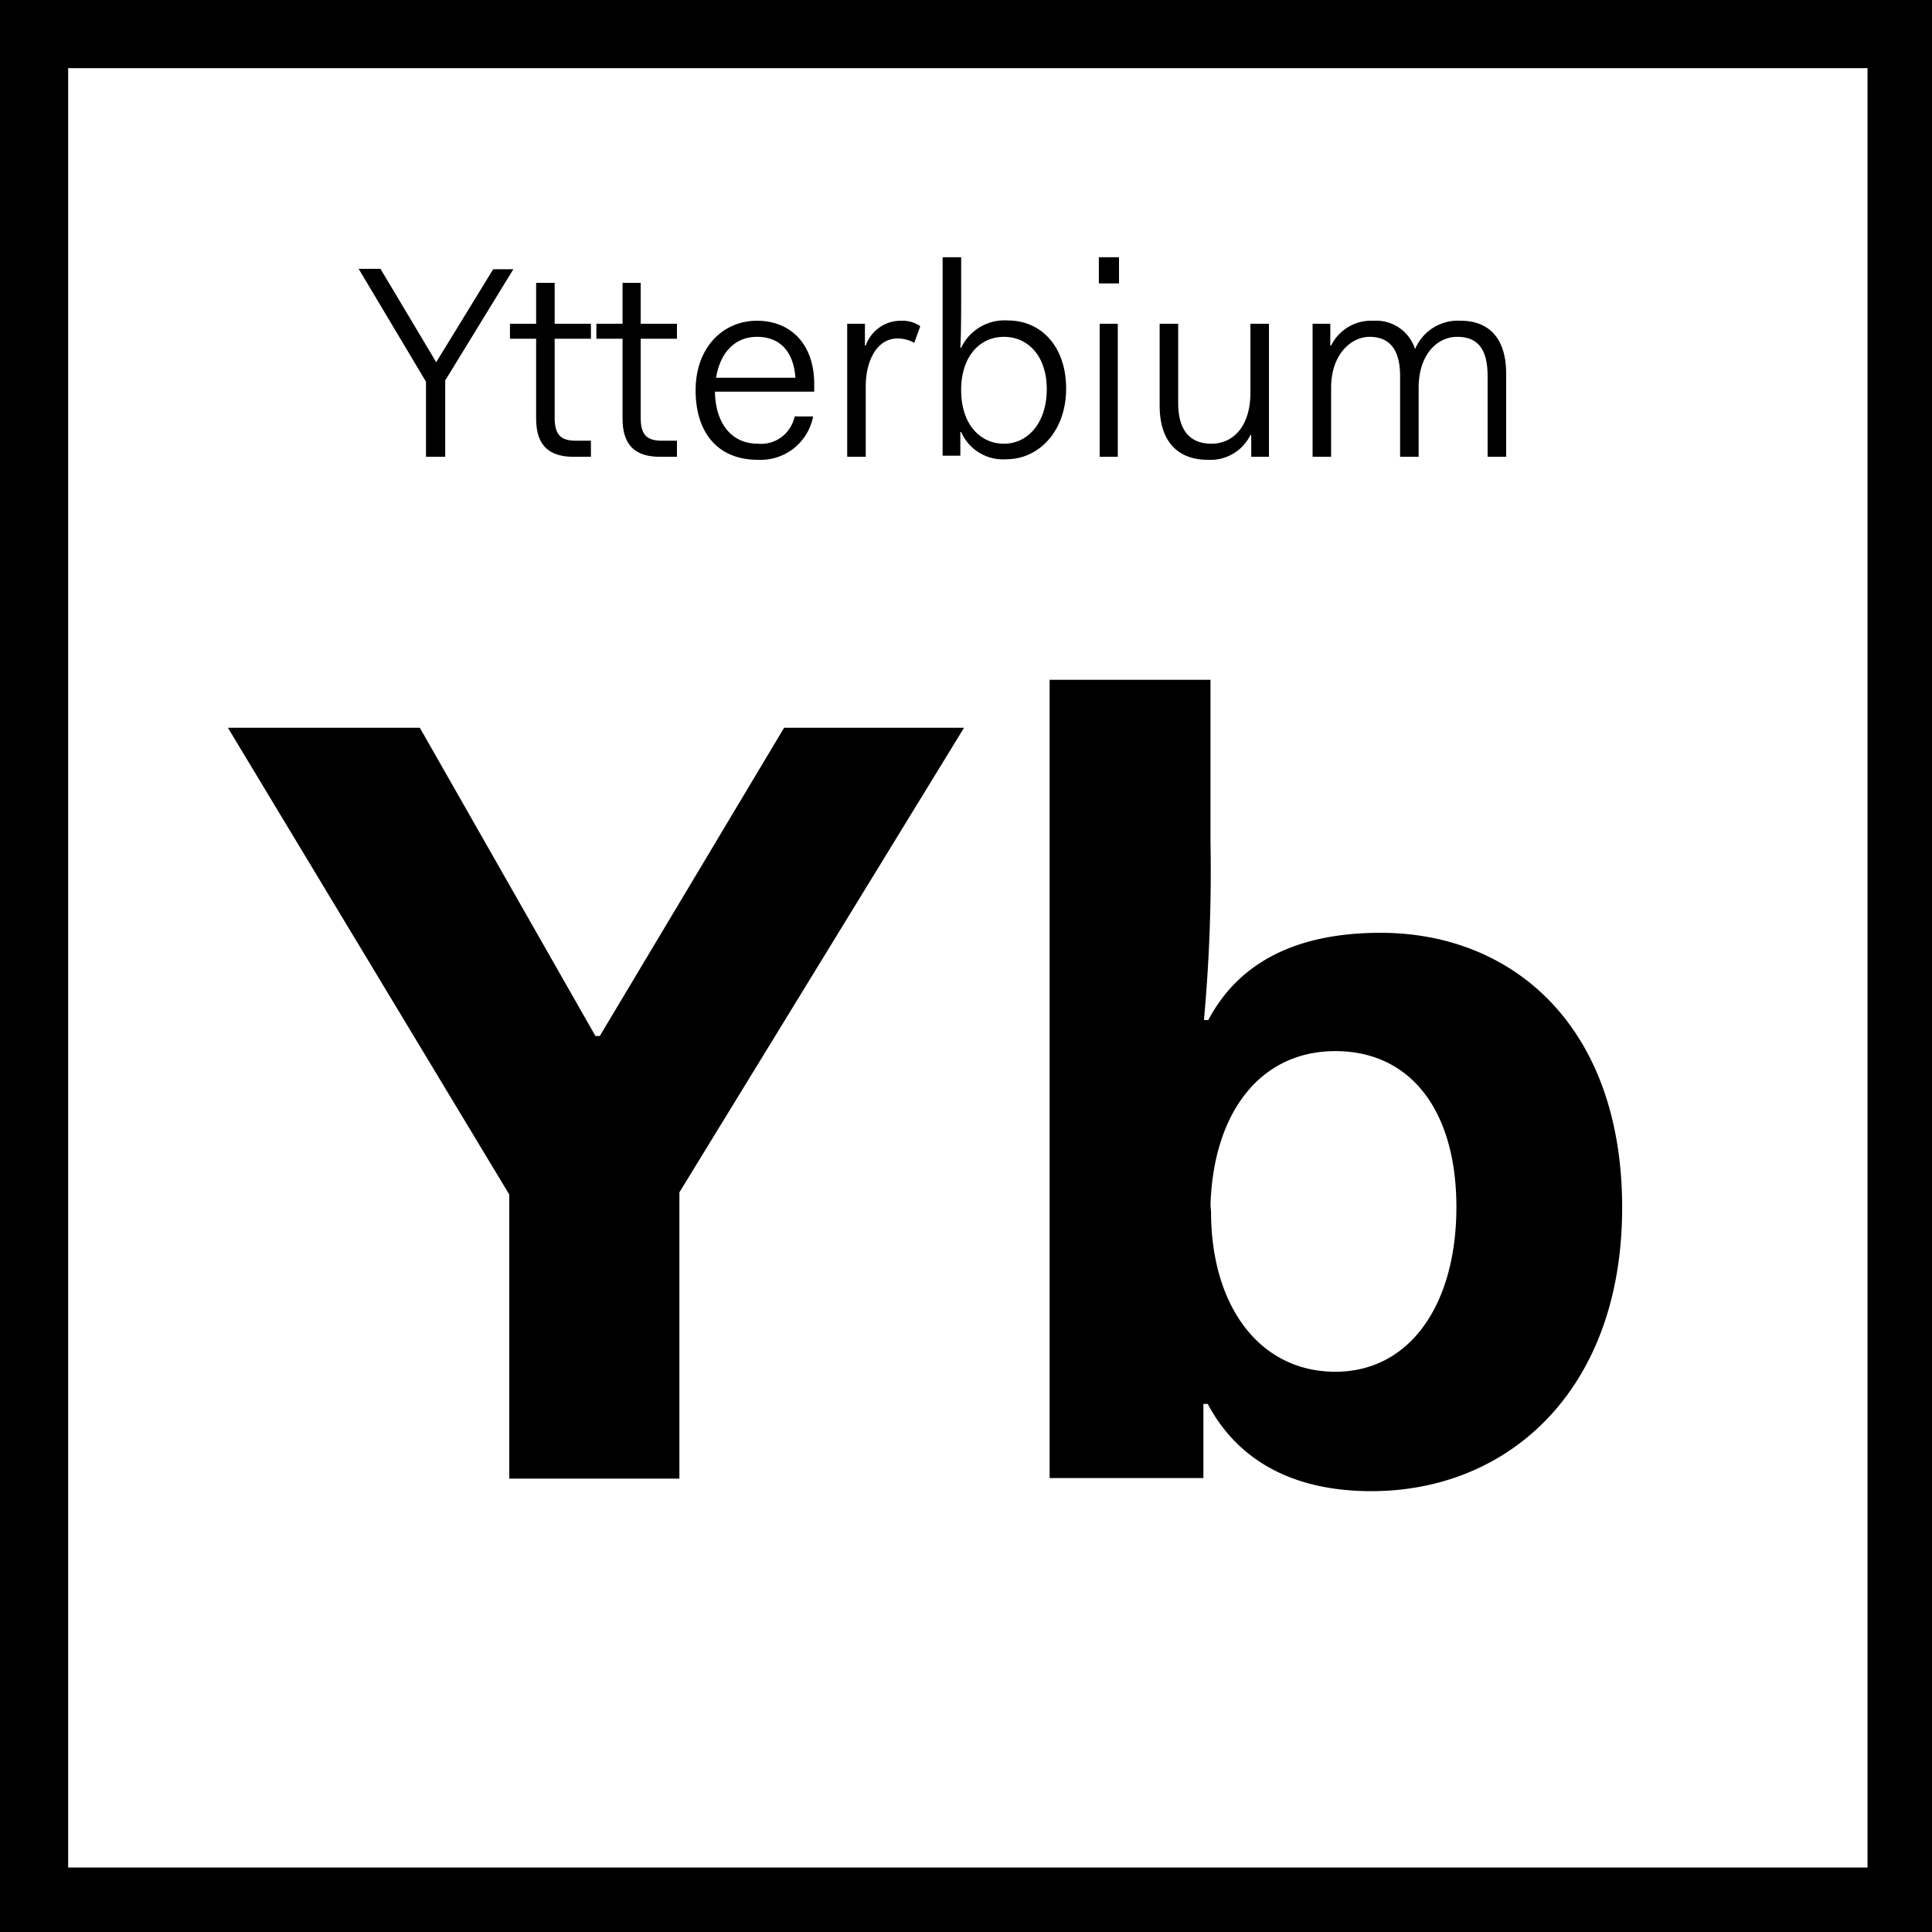
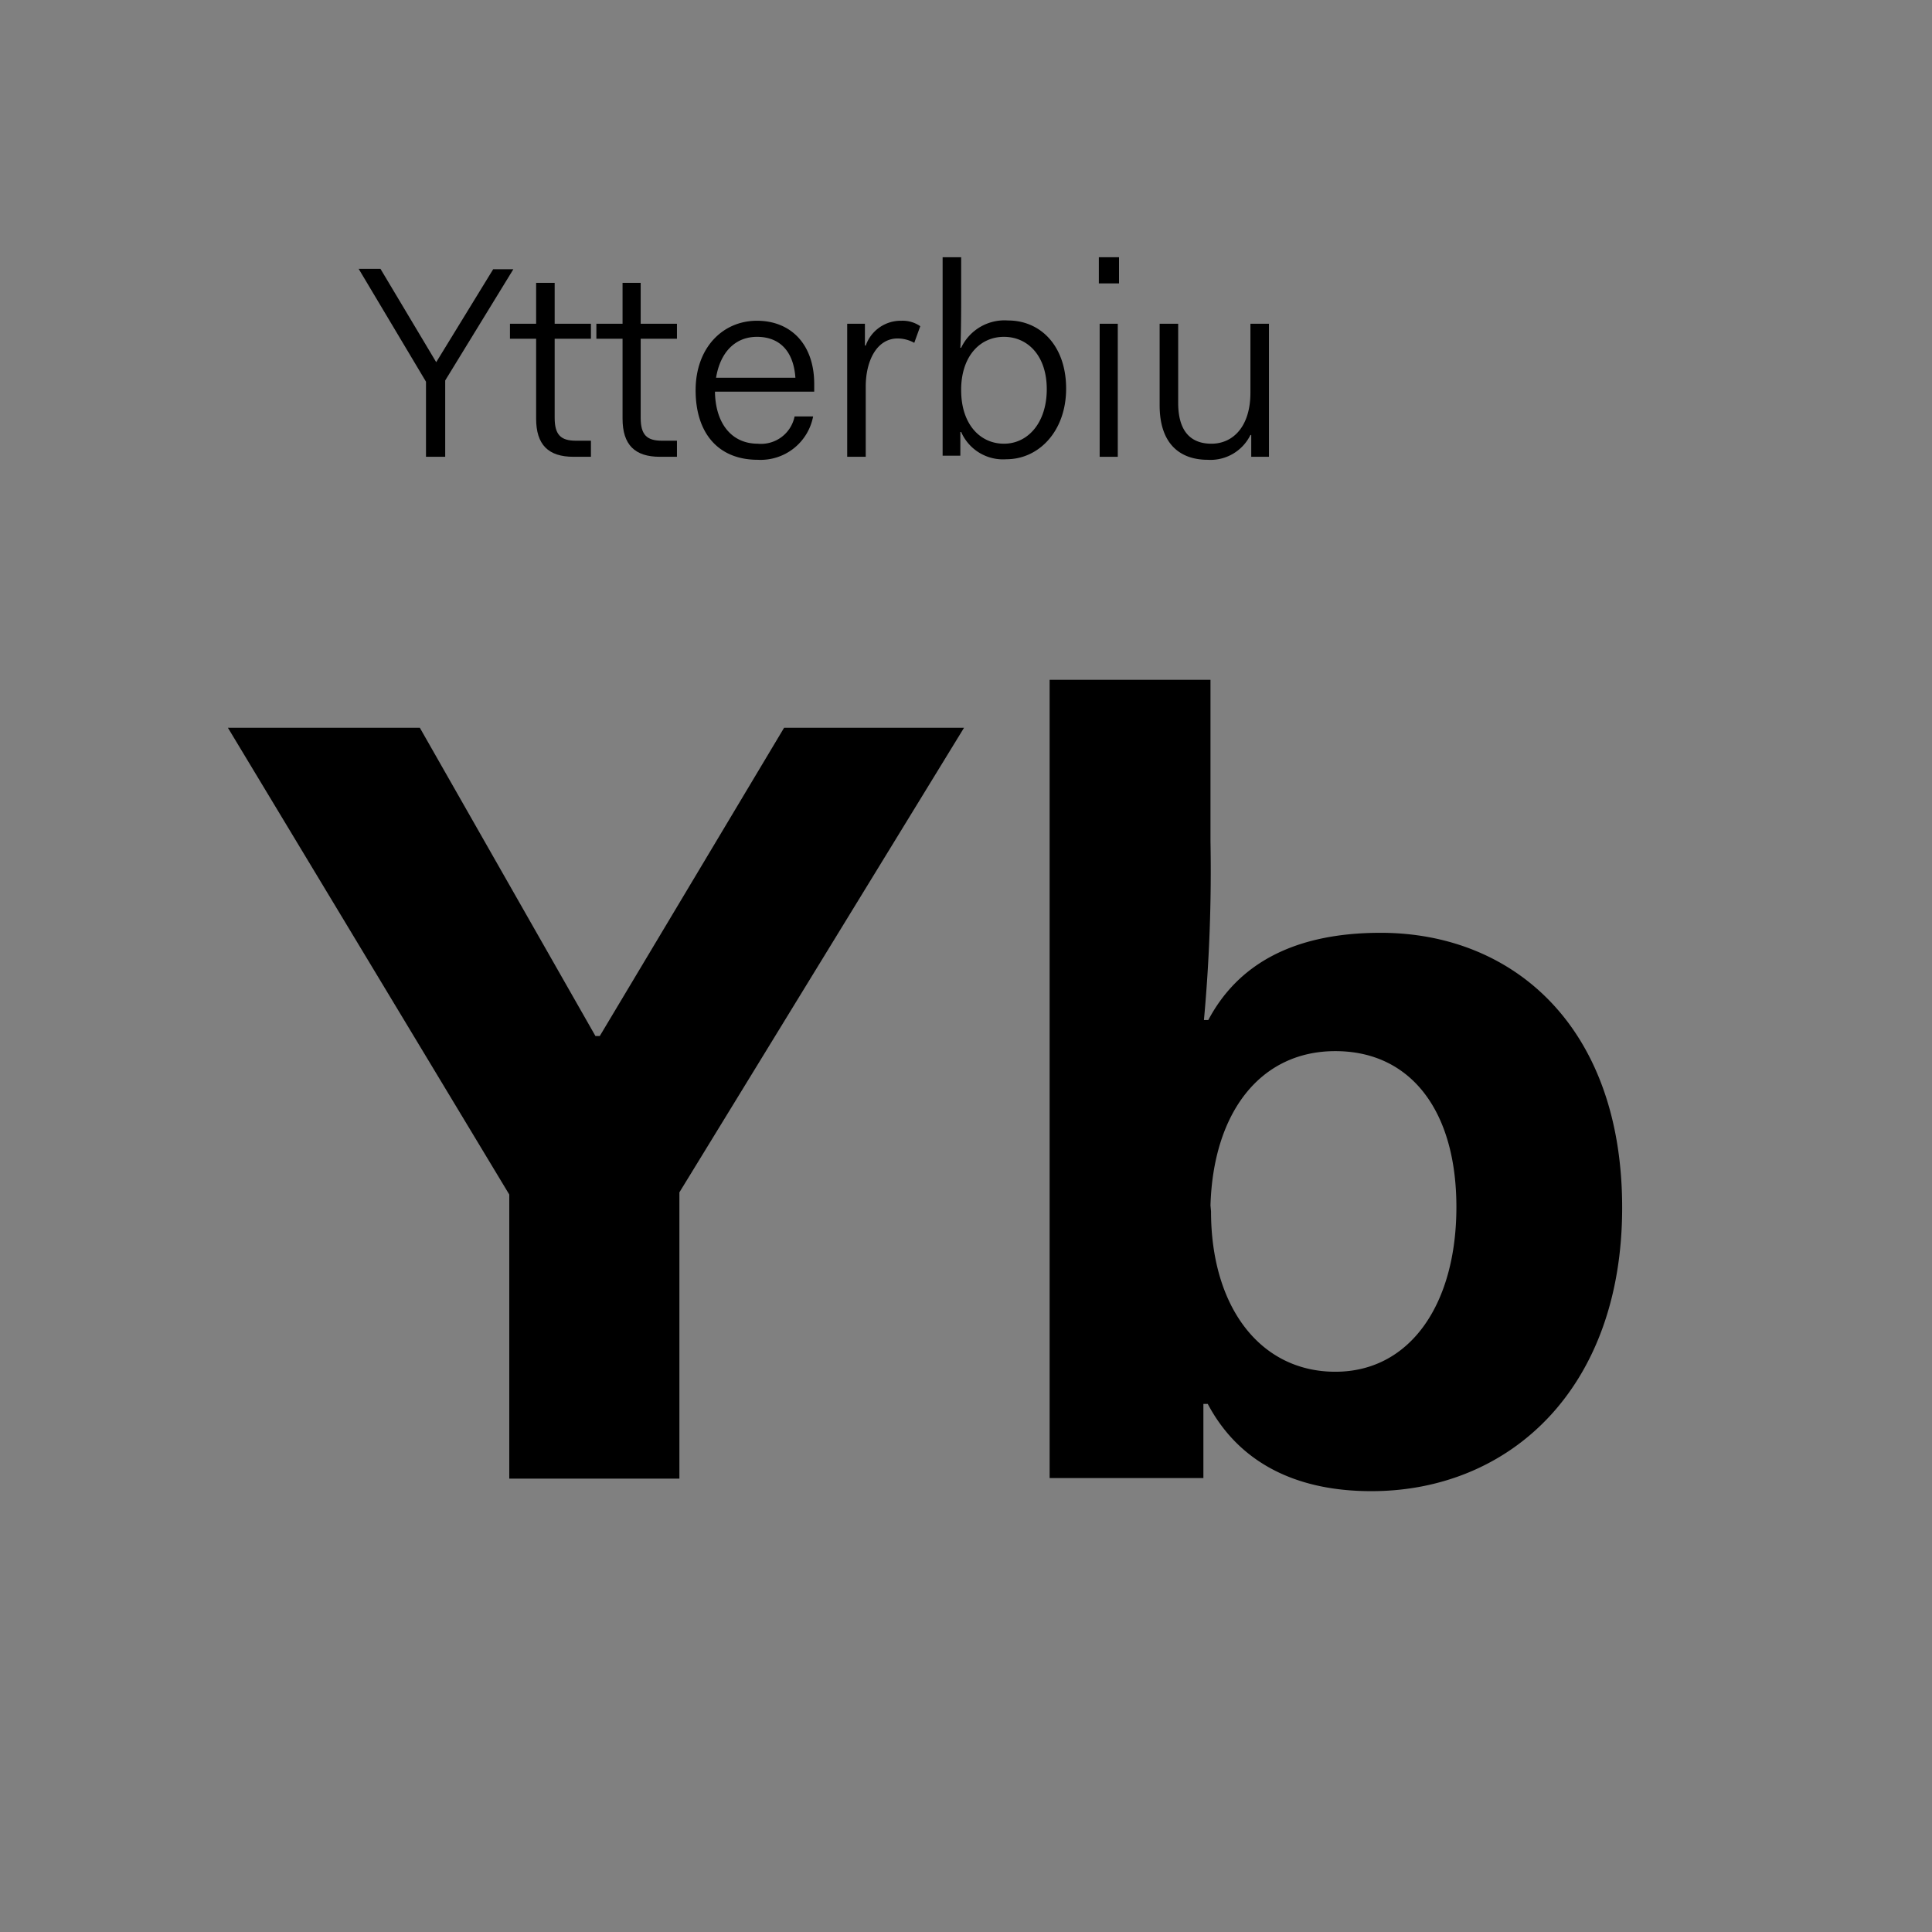
<svg xmlns="http://www.w3.org/2000/svg" id="Laag_1" data-name="Laag 1" viewBox="0 0 141.73 141.73">
  <rect x="0" y="0" width="141.73" height="141.73" fill="#808080" stroke="none" />
  <defs>
    <style>.cls-1{fill:#fff;}</style>
  </defs>
-   <rect class="cls-1" x="2.5" y="2.5" width="137" height="137" />
-   <path d="M137,5V137H5V5H137m5-5H0V142H142V0Z" />
-   <path d="M37.36,87.63,16.72,53.39H30.8L43.68,76H44L57.52,53.39h13.2L49.84,87.47v21H37.36Z" />
+   <path d="M37.36,87.63,16.72,53.39H30.8L43.68,76H44L57.52,53.39h13.2L49.84,87.47v21H37.36" />
  <path d="M77,49.87H88.8V61.71a120.11,120.11,0,0,1-.48,13.12h.32c2.16-4.08,6.24-6.4,12.64-6.4C111,68.43,119,75.31,119,88.59s-8.24,20.8-18.4,20.8c-5.84,0-9.84-2.32-12-6.4h-.32v5.44H77Zm11.84,39c0,7,3.6,11.76,9.12,11.76s8.88-5,8.88-12.08-3.36-11.44-8.88-11.44S89,81.63,88.8,88.43Z" />
  <path d="M31.25,28l-4.94-8.28h1.6L32,26.57h0l4.18-6.82h1.48l-5,8.16v5.6H31.25Z" />
  <path d="M39.33,24.85H37.41v-1.1h1.92v-3h1.36v3h2.66v1.1H40.69v5.8c0,1.26.46,1.68,1.56,1.68h1.1v1.18H42.07c-1.84,0-2.74-.88-2.74-2.8Z" />
  <path d="M45.67,24.85H43.75v-1.1h1.92v-3H47v3h2.66v1.1H47v5.8c0,1.26.46,1.68,1.56,1.68h1.1v1.18H48.41c-1.84,0-2.74-.88-2.74-2.8Z" />
  <path d="M55.53,23.53c2.46,0,4.2,1.7,4.2,4.64v.56H52.45v.08c.06,2.26,1.22,3.74,3.14,3.74a2.51,2.51,0,0,0,2.7-2h1.36a3.92,3.92,0,0,1-4.06,3.18c-2.94,0-4.56-2-4.56-5.1S53,23.53,55.53,23.53Zm-3,4.18h5.82c-.14-2-1.2-3-2.82-3S52.83,25.87,52.53,27.71Z" />
  <path d="M62.15,23.75h1.3v1.6h.06a2.72,2.72,0,0,1,2.62-1.82,2.27,2.27,0,0,1,1.38.4l-.44,1.22a2.53,2.53,0,0,0-1.22-.32c-1.54,0-2.34,1.66-2.34,3.52v5.16H62.15Z" />
  <path d="M69.15,18.87h1.36v3c0,.48,0,2.7-.06,3.64h.06a3.52,3.52,0,0,1,3.44-2c2.4,0,4.26,1.88,4.26,5s-2,5.18-4.38,5.18a3.35,3.35,0,0,1-3.32-2h-.06v1.74h-1.3Zm1.36,9.76c0,2.48,1.38,3.92,3.14,3.92s3.14-1.54,3.14-4-1.4-3.84-3.14-3.84-3.08,1.38-3.14,3.74Z" />
  <path d="M80.61,18.87h1.48v1.92H80.61Zm.06,4.88H82v9.76H80.67Z" />
  <path d="M85.07,23.75h1.36v5.8c0,2.18,1,3,2.44,3,1.6,0,2.86-1.28,2.86-3.74V23.75h1.36v9.76h-1.3v-1.6h-.06a3.26,3.26,0,0,1-3.14,1.82c-1.92,0-3.52-1.06-3.52-4Z" />
-   <path d="M96.29,23.75h1.3v1.6h.06a3.27,3.27,0,0,1,3.1-1.82,3,3,0,0,1,3.06,2.08,3.4,3.4,0,0,1,3.36-2.08c1.84,0,3.32,1.06,3.32,3.88v6.1h-1.36V27.59c0-2.08-.8-2.88-2.24-2.88s-2.82,1.28-2.82,3.74v5.06h-1.36V27.59c0-2.08-.88-2.88-2.24-2.88s-2.82,1.3-2.82,3.72v5.08H96.29Z" />
</svg>